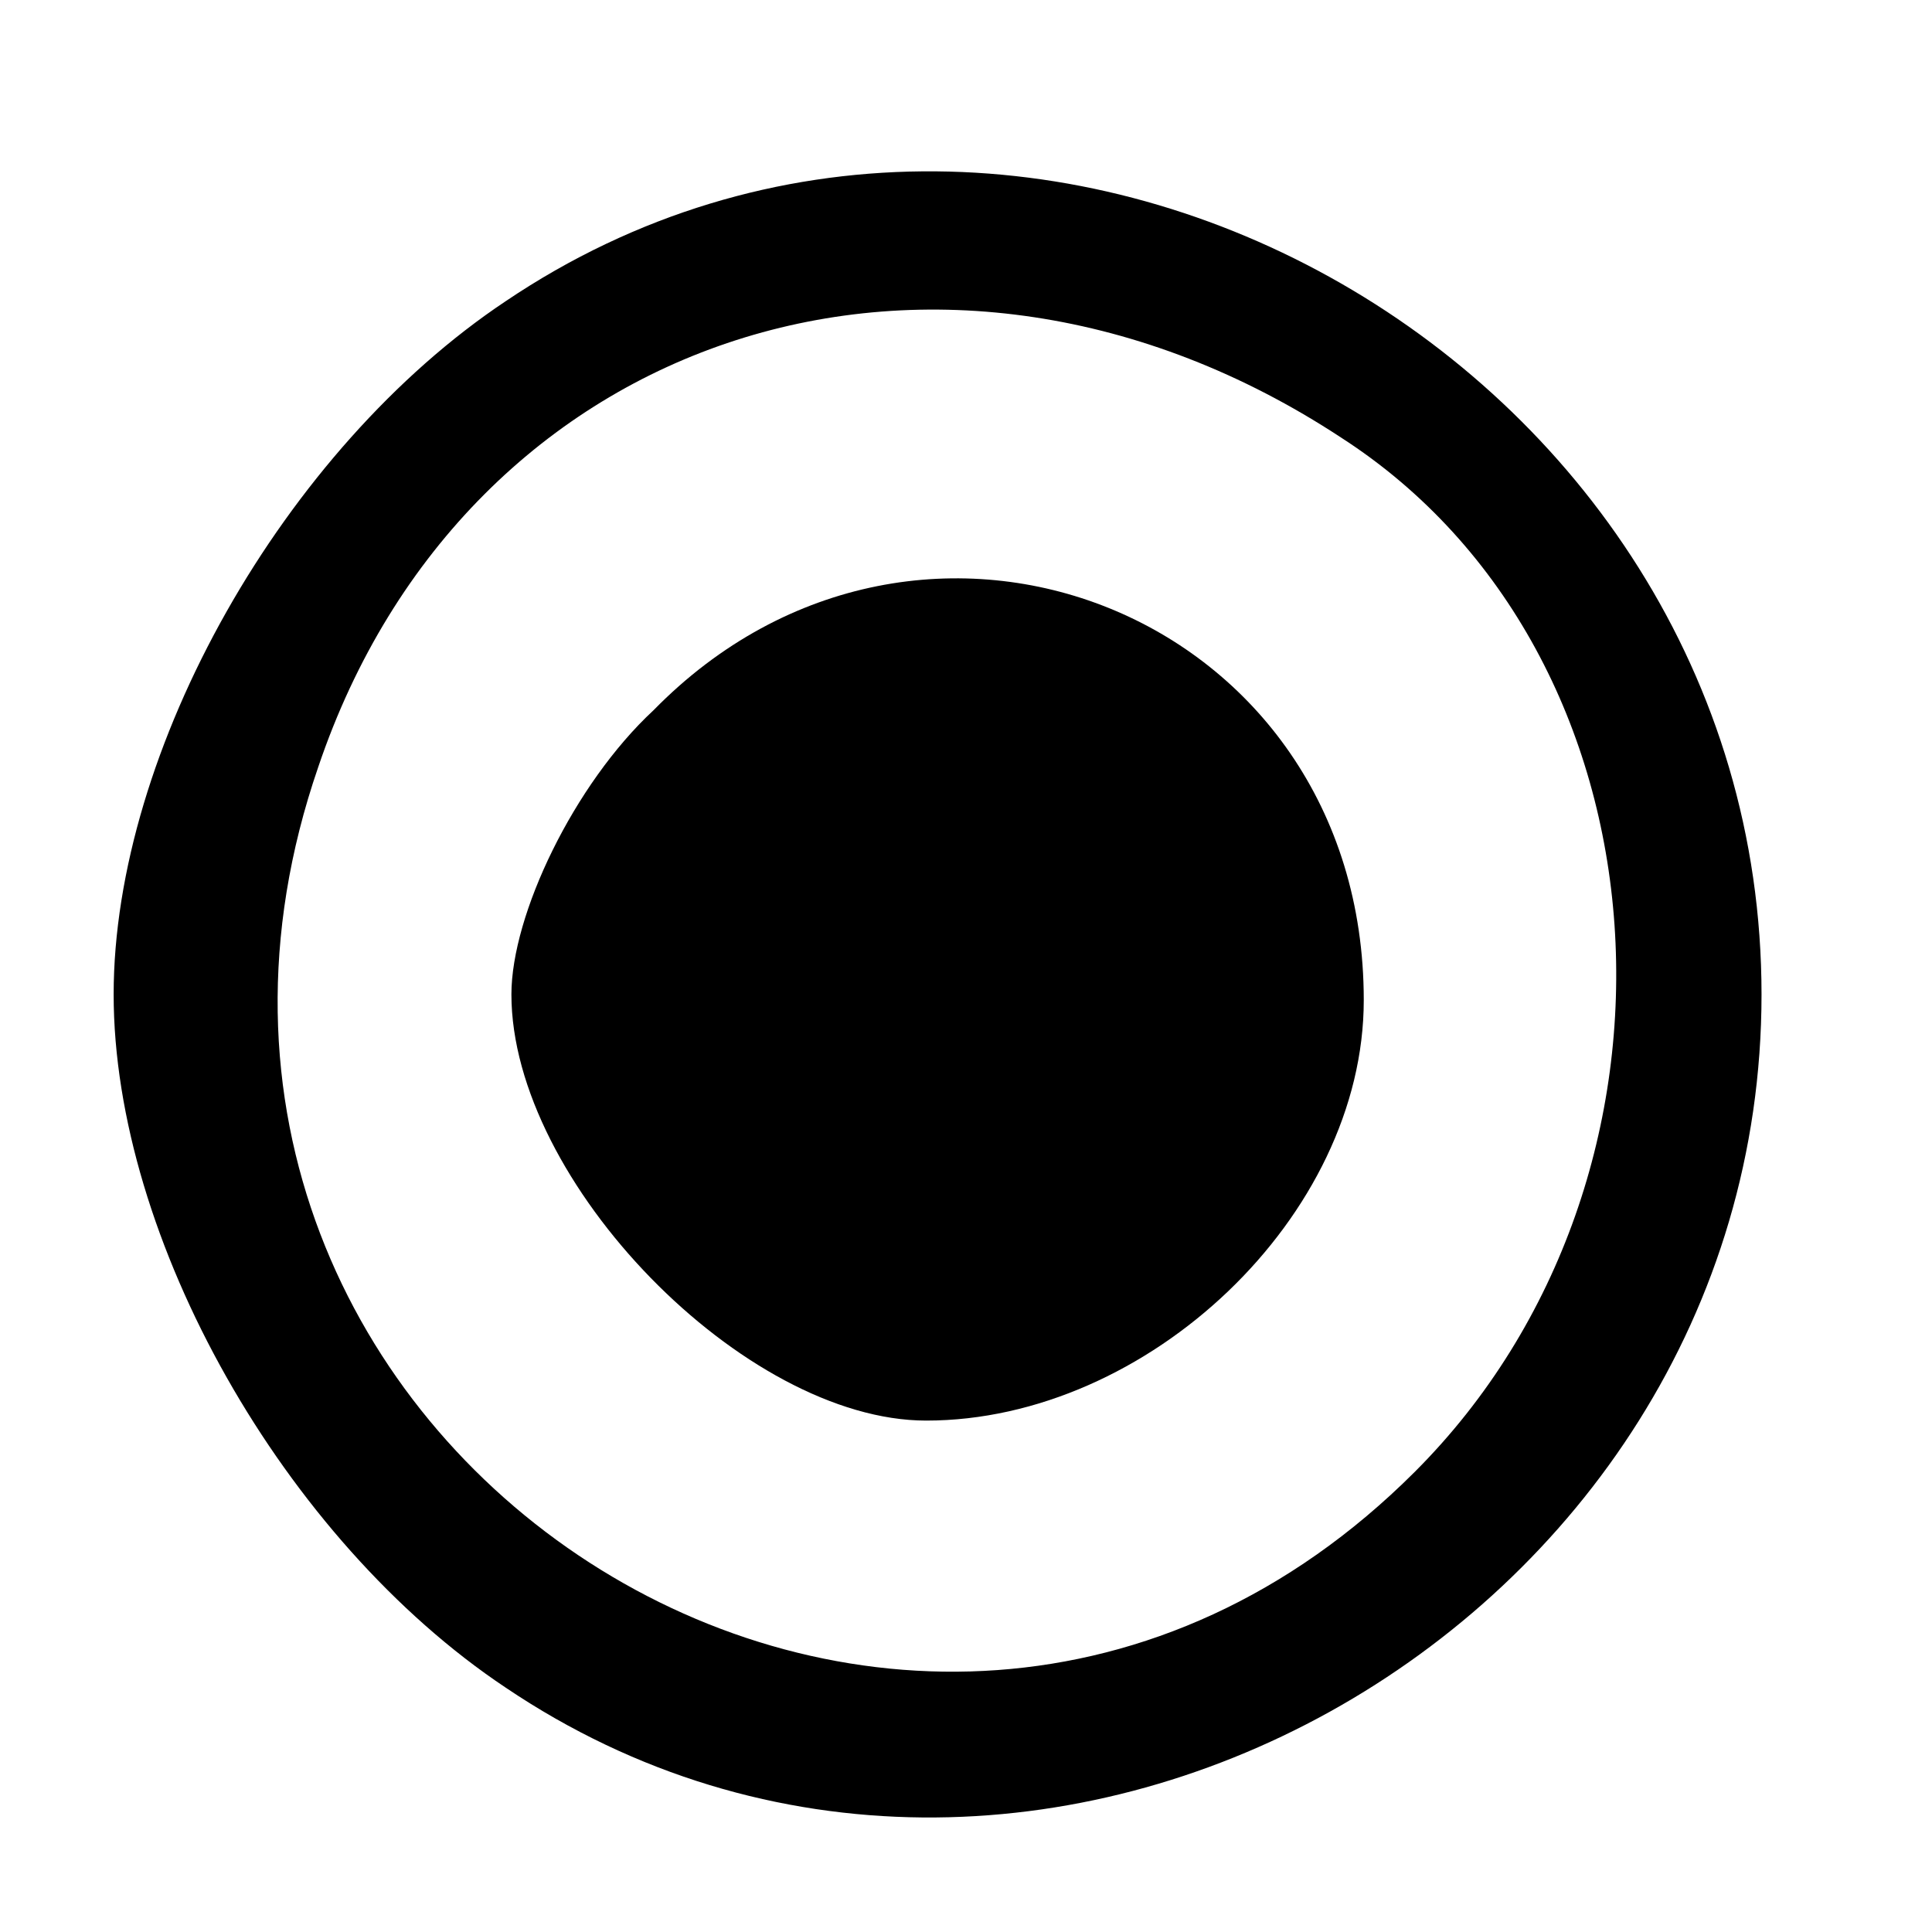
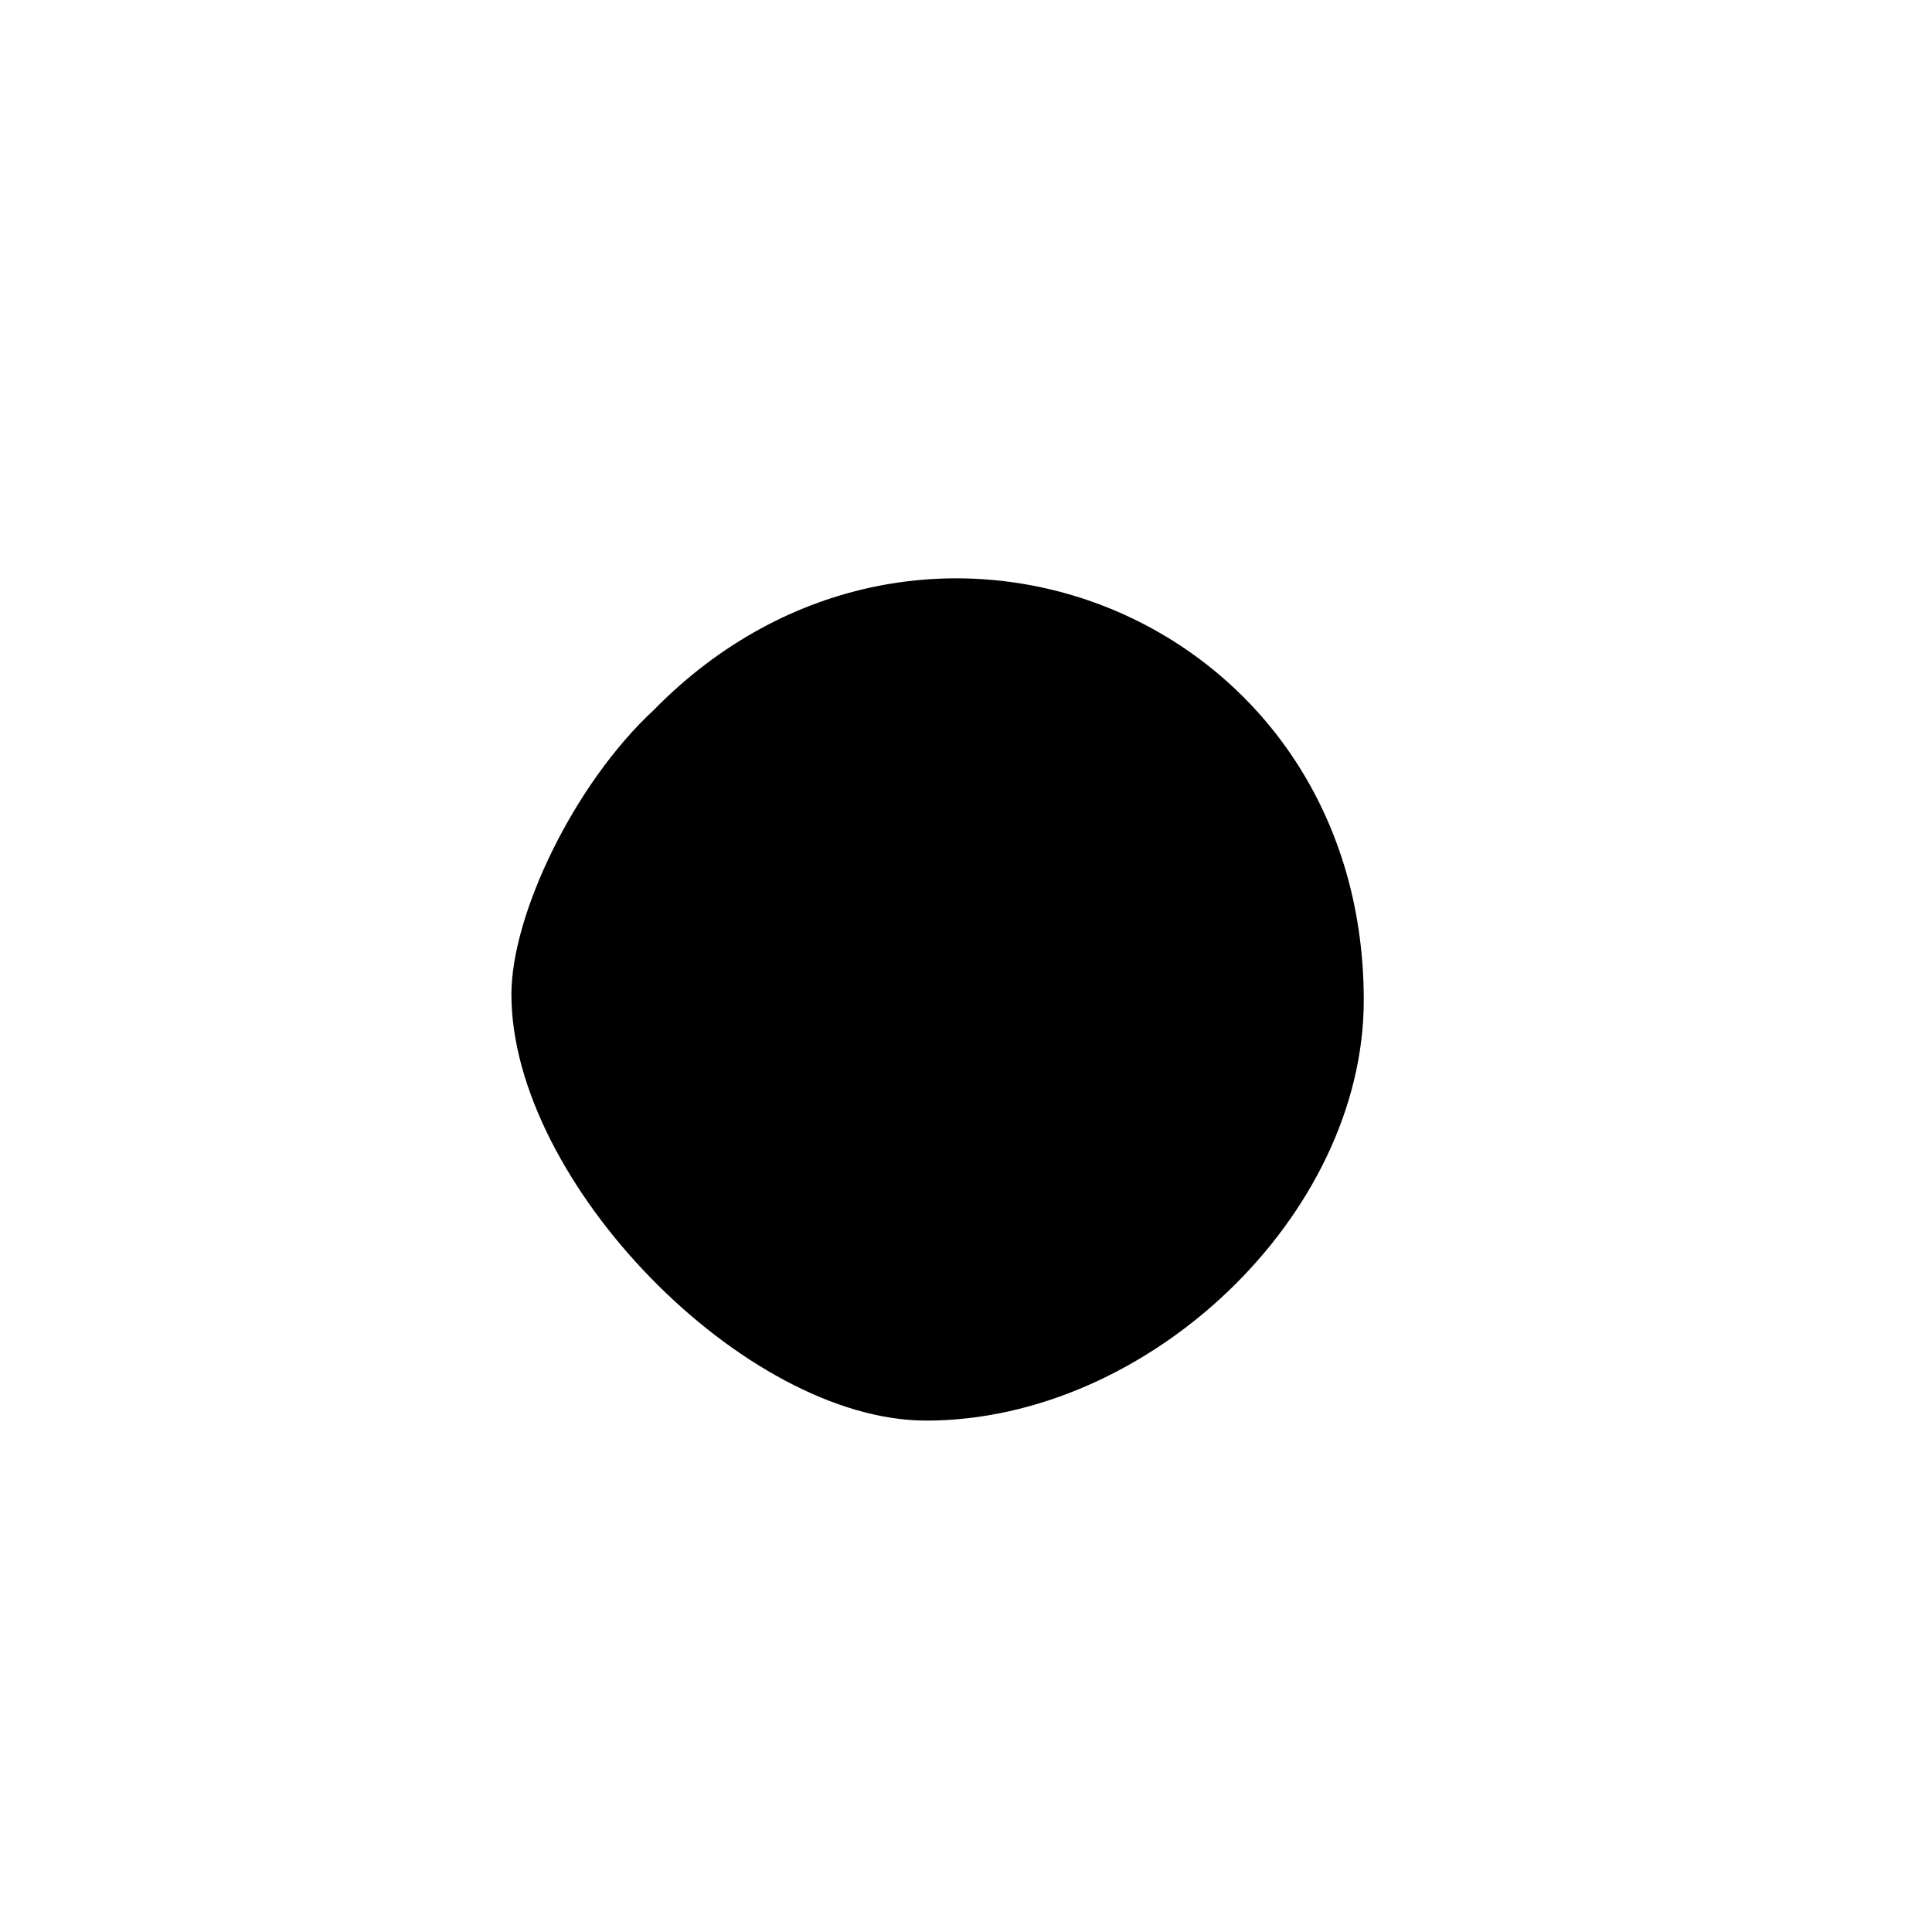
<svg xmlns="http://www.w3.org/2000/svg" version="1.0" width="34pt" height="34pt" viewBox="0 0 34 34" preserveAspectRatio="xMidYMid meet">
  <g transform="translate(0,34) scale(0.1,-0.1)" fill="#000000" stroke="none">
-     <path d="M89 287 c-39 -26 -69 -79 -69 -122 0 -43 30 -96 69 -122 92 -62 221 10 221 122 0 112 -129 184 -221 122z m147 -24 c59 -38 65 -130 13 -182 -89 -89 -234 5 -193 124 26 77 110 104 180 58z" />
-     <path d="M115 215 c-14 -13 -25 -36 -25 -50 0 -33 41 -75 73 -75 39 0 77 36 77 74 0 68 -78 99 -125 51z" />
+     <path d="M115 215 c-14 -13 -25 -36 -25 -50 0 -33 41 -75 73 -75 39 0 77 36 77 74 0 68 -78 99 -125 51" />
  </g>
</svg>